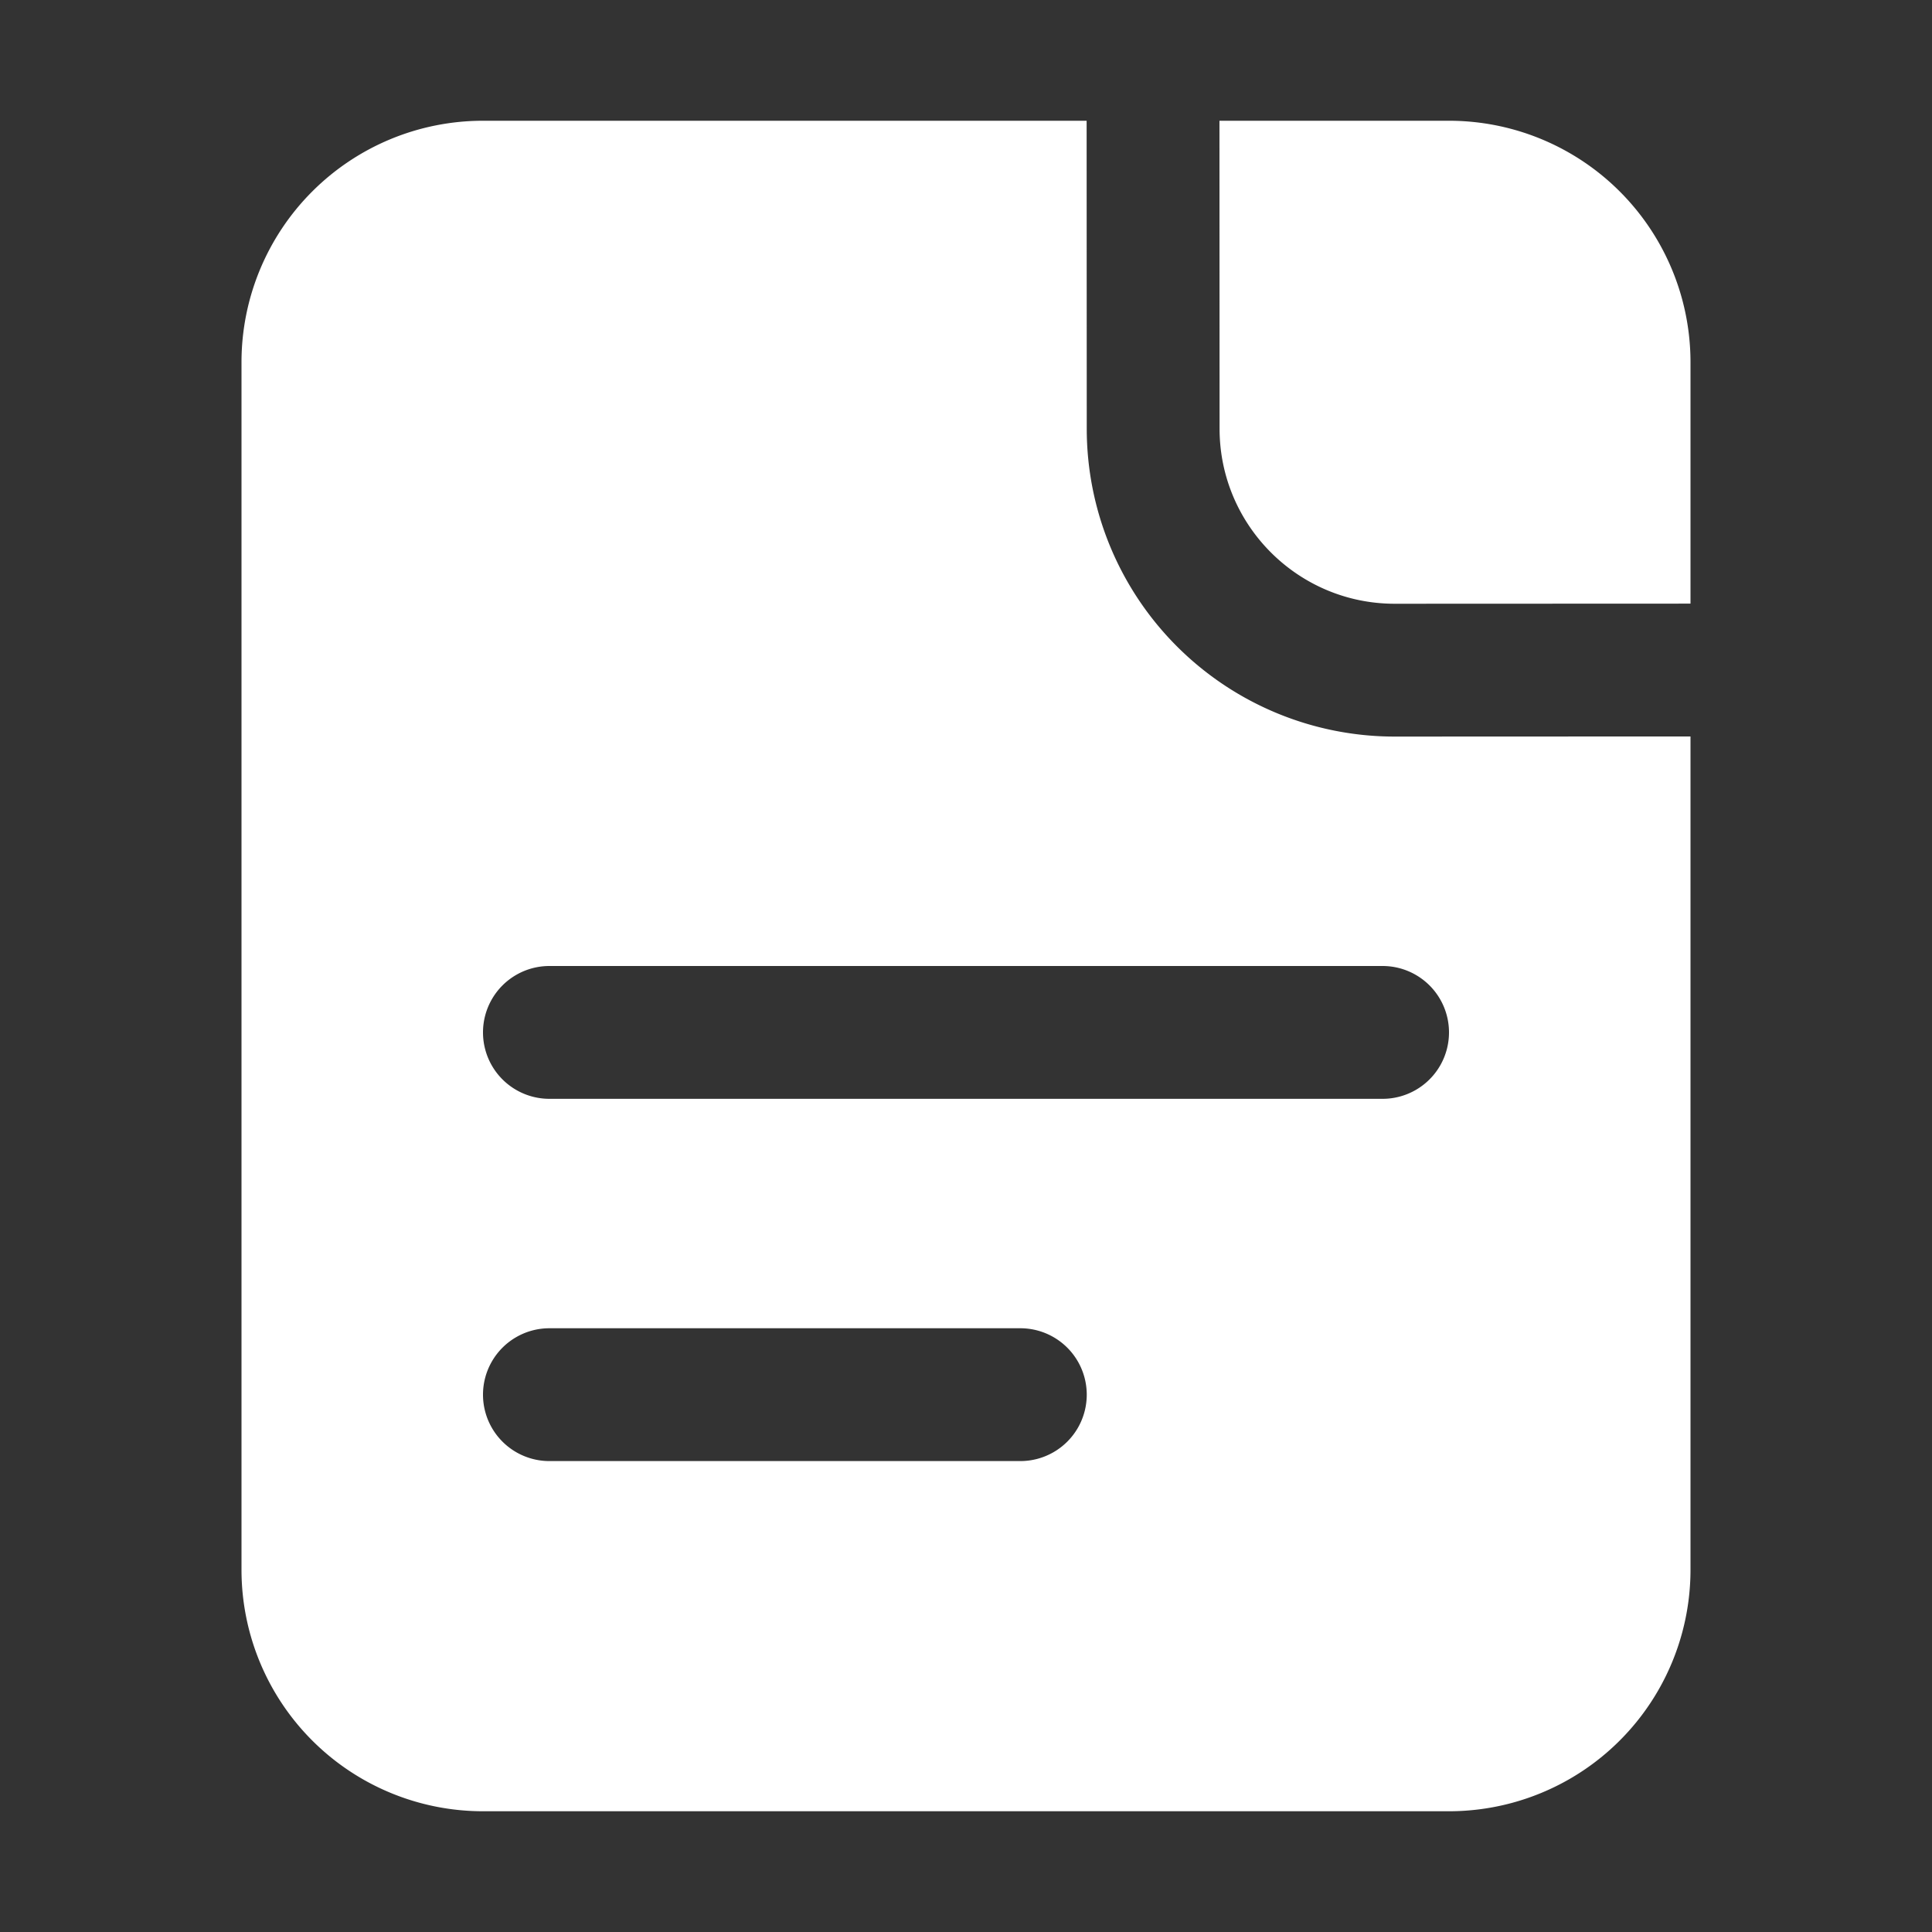
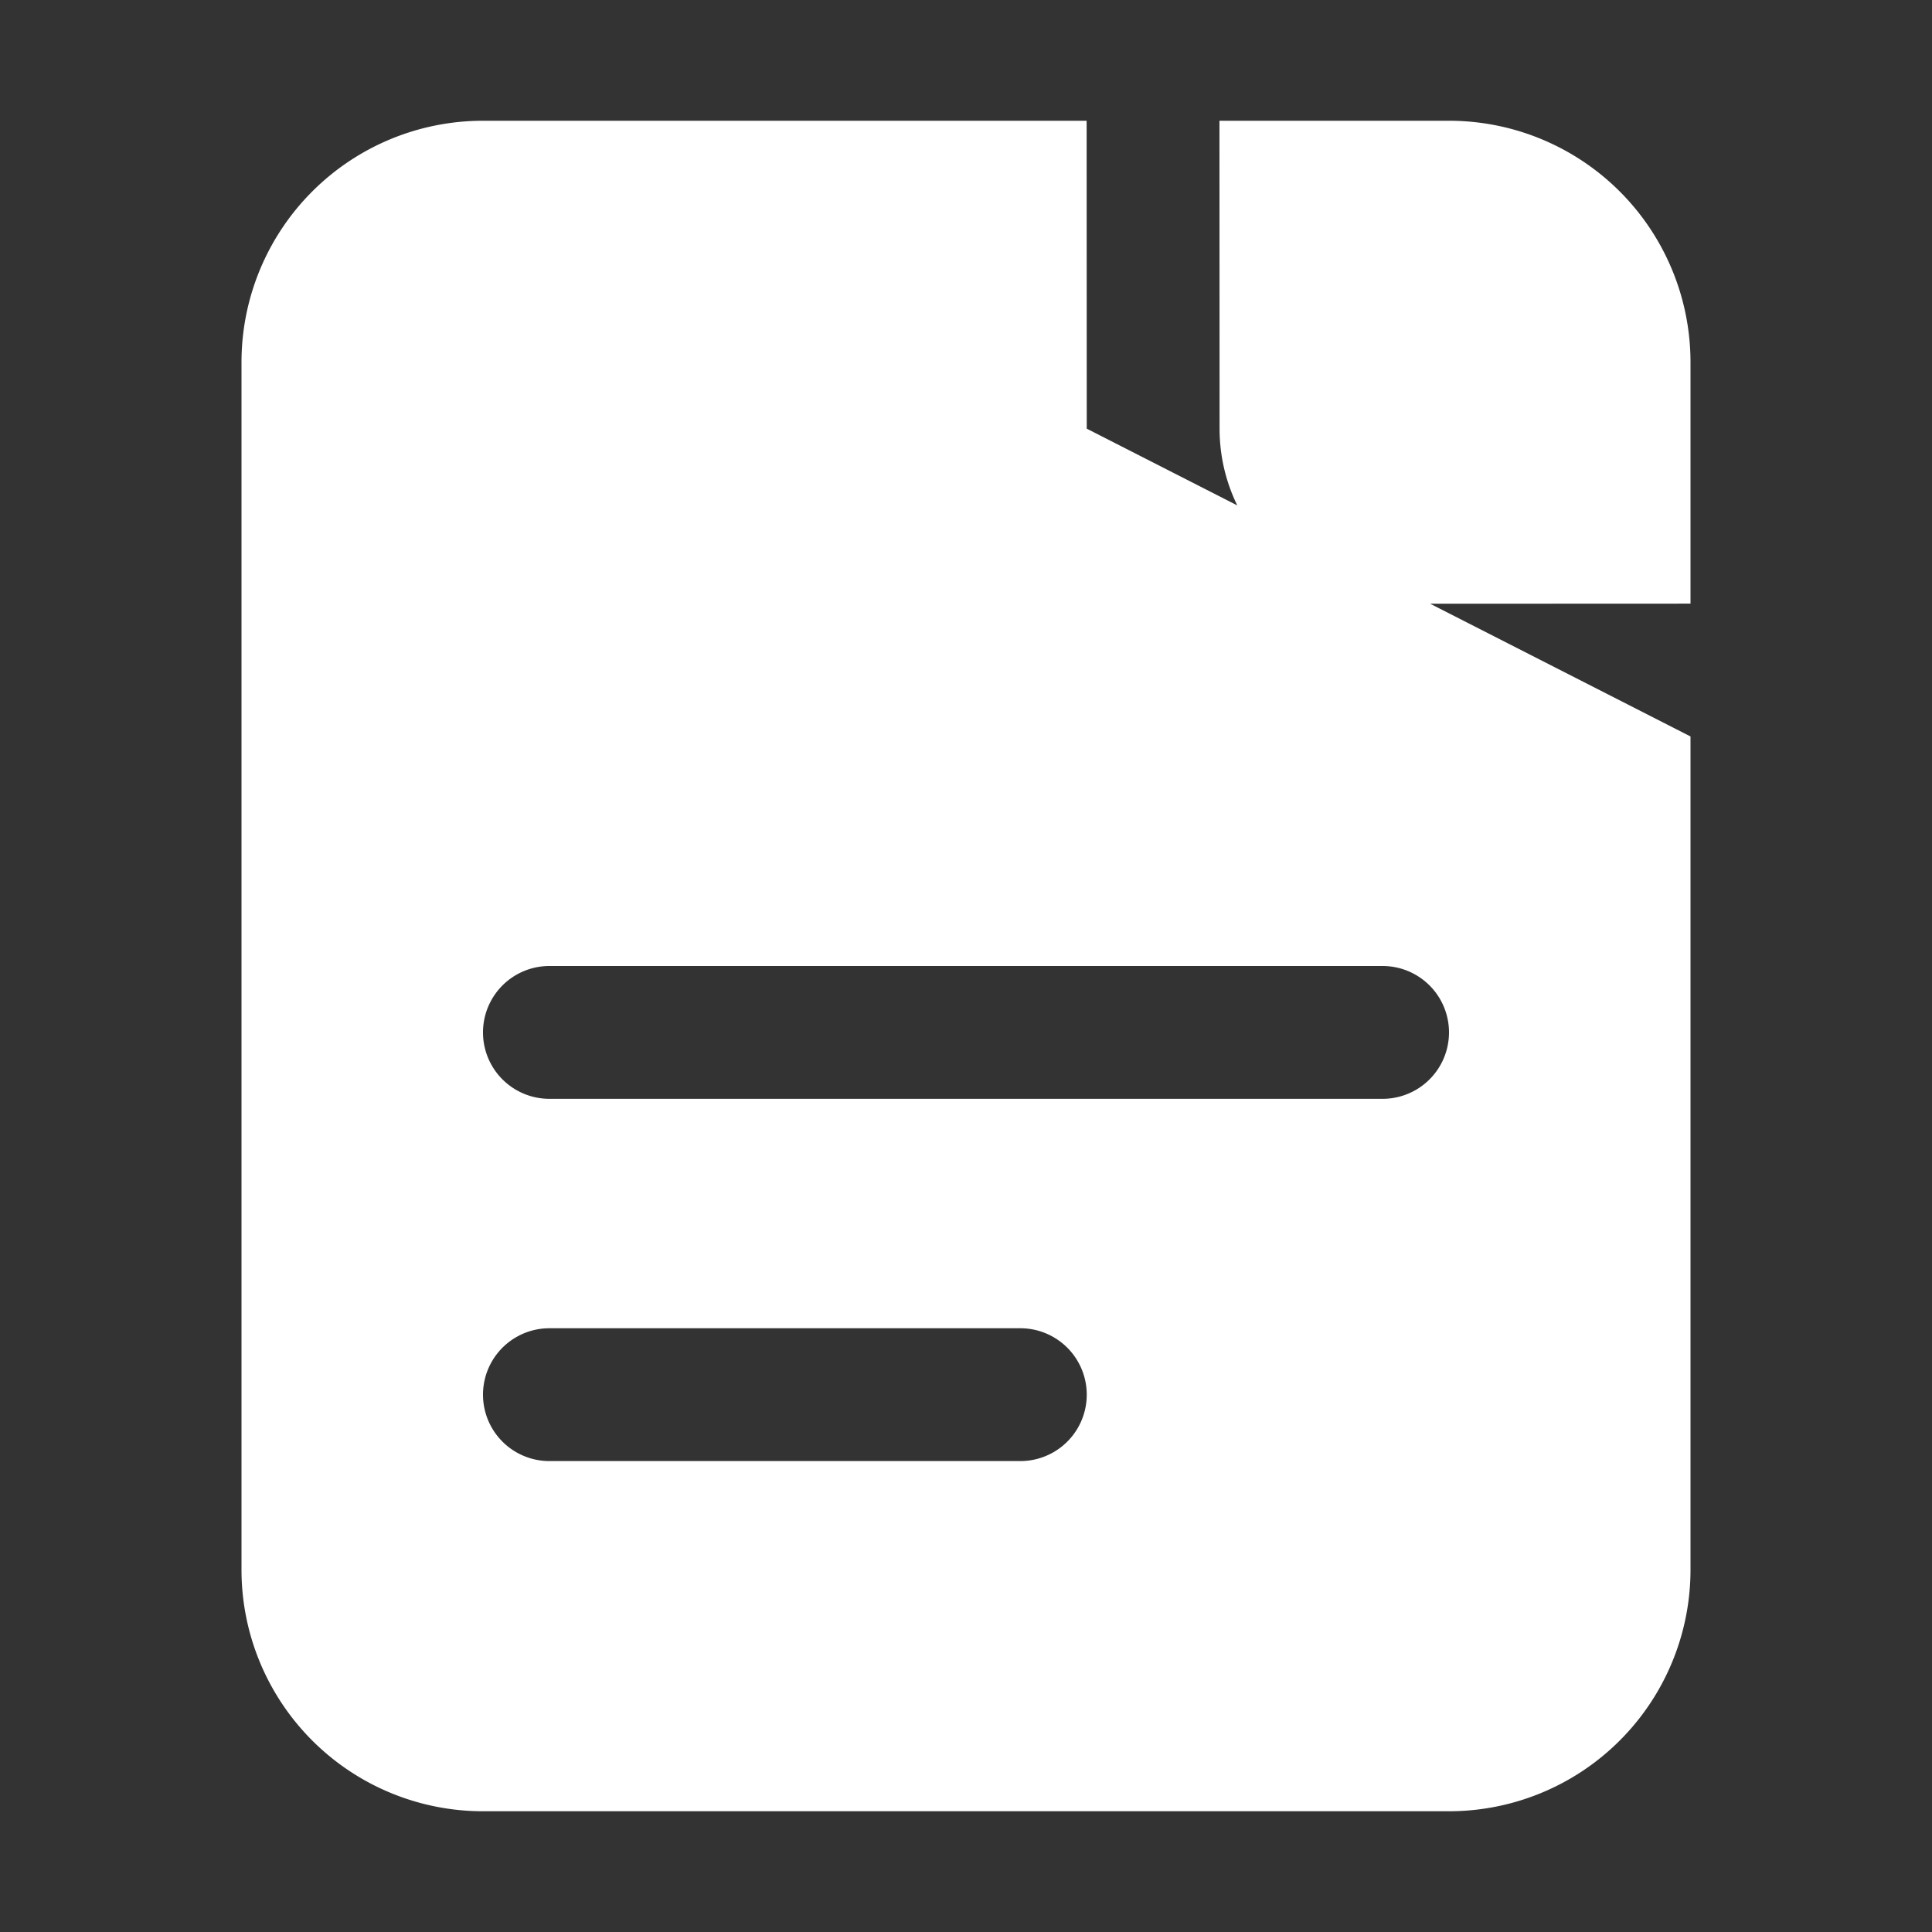
<svg xmlns="http://www.w3.org/2000/svg" t="1722309287010" class="icon" viewBox="0 0 1024 1024" version="1.1" p-id="15459" width="150" height="150">
  <rect x="0" y="0" width="1024" height="1024" fill="#333333" stroke="none" />
-   <path d="M575.936 64L576 227.2a163.2 163.2 0 0 0 163.2 163.2L896 390.336V832a128 128 0 0 1-128 128H256a128 128 0 0 1-128-128V192a128 128 0 0 1 128-128h319.936zM540.8 704h-249.6a35.2 35.2 0 0 0 0 70.4h249.6a35.2 35.2 0 0 0 0-70.4z m192-192h-441.6a35.2 35.2 0 0 0 0 70.4h441.6a35.2 35.2 0 0 0 0-70.4zM768 64a128 128 0 0 1 128 128v127.936L739.2 320c-51.2 0-92.8-41.6-92.8-92.8L646.336 64H768z" fill="#ffffff" p-id="15460" />
+   <path d="M575.936 64L576 227.2L896 390.336V832a128 128 0 0 1-128 128H256a128 128 0 0 1-128-128V192a128 128 0 0 1 128-128h319.936zM540.8 704h-249.6a35.2 35.2 0 0 0 0 70.4h249.6a35.2 35.2 0 0 0 0-70.4z m192-192h-441.6a35.2 35.2 0 0 0 0 70.4h441.6a35.2 35.2 0 0 0 0-70.4zM768 64a128 128 0 0 1 128 128v127.936L739.2 320c-51.2 0-92.8-41.6-92.8-92.8L646.336 64H768z" fill="#ffffff" p-id="15460" />
</svg>